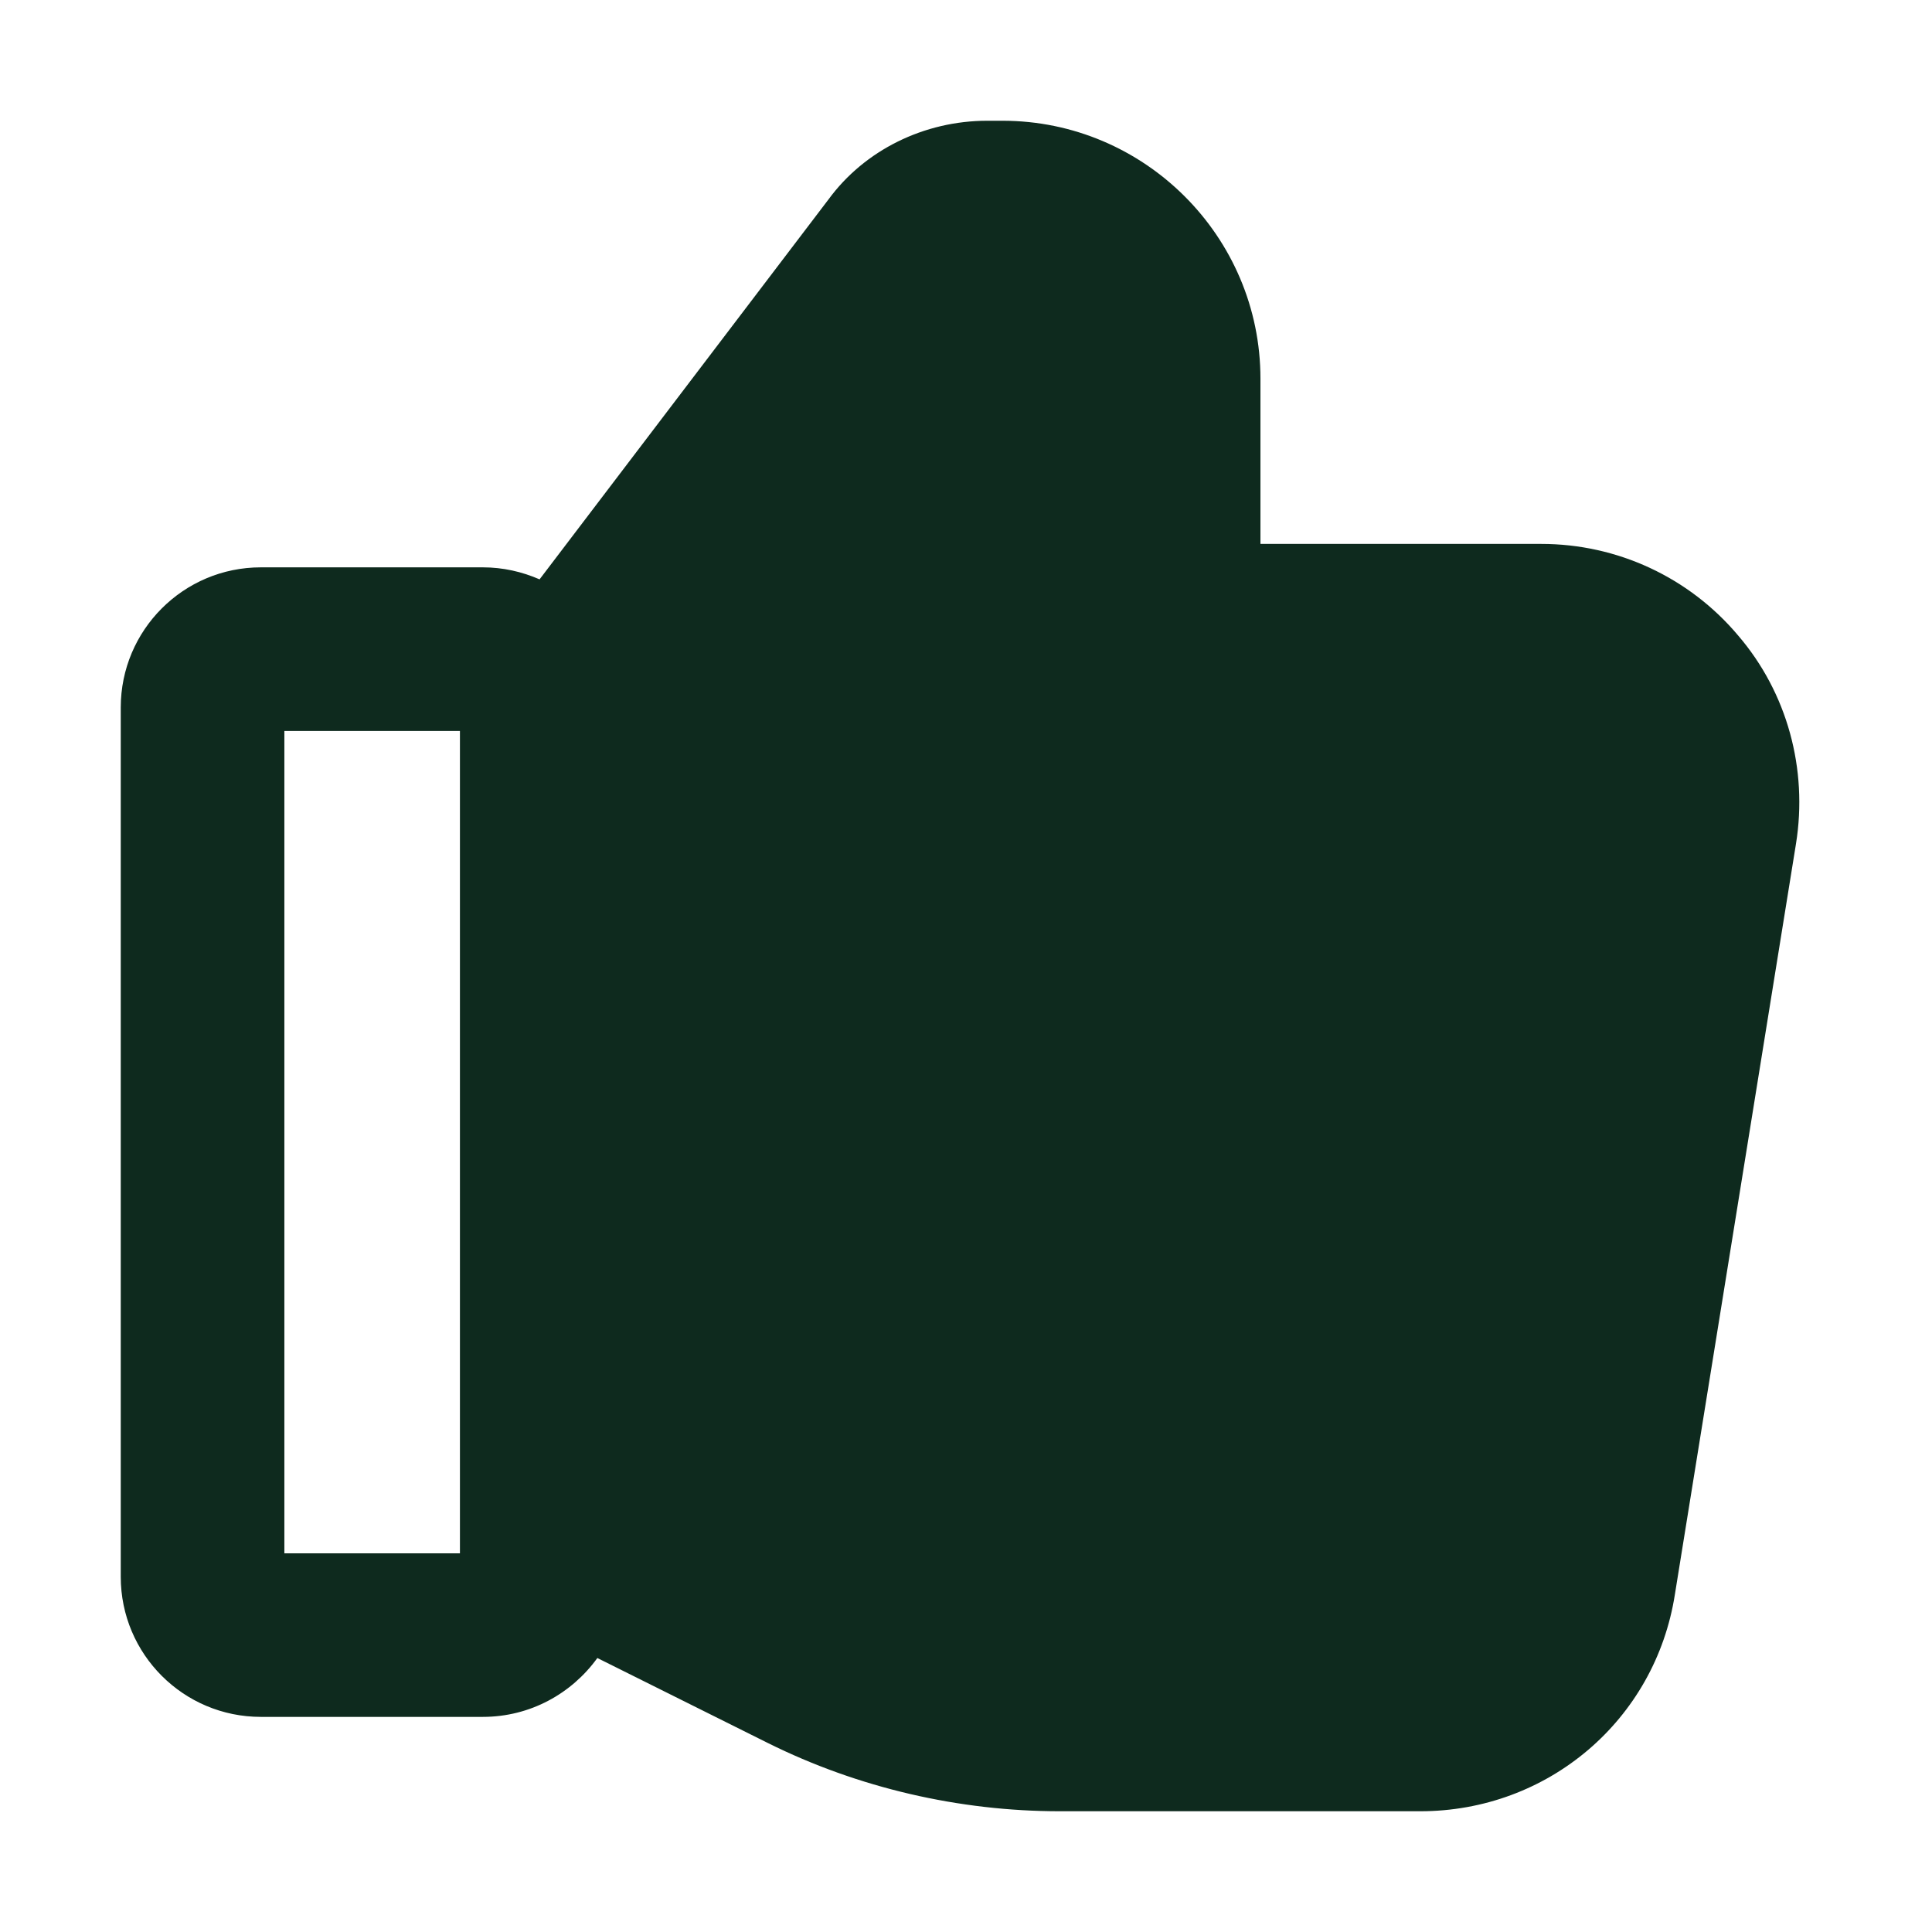
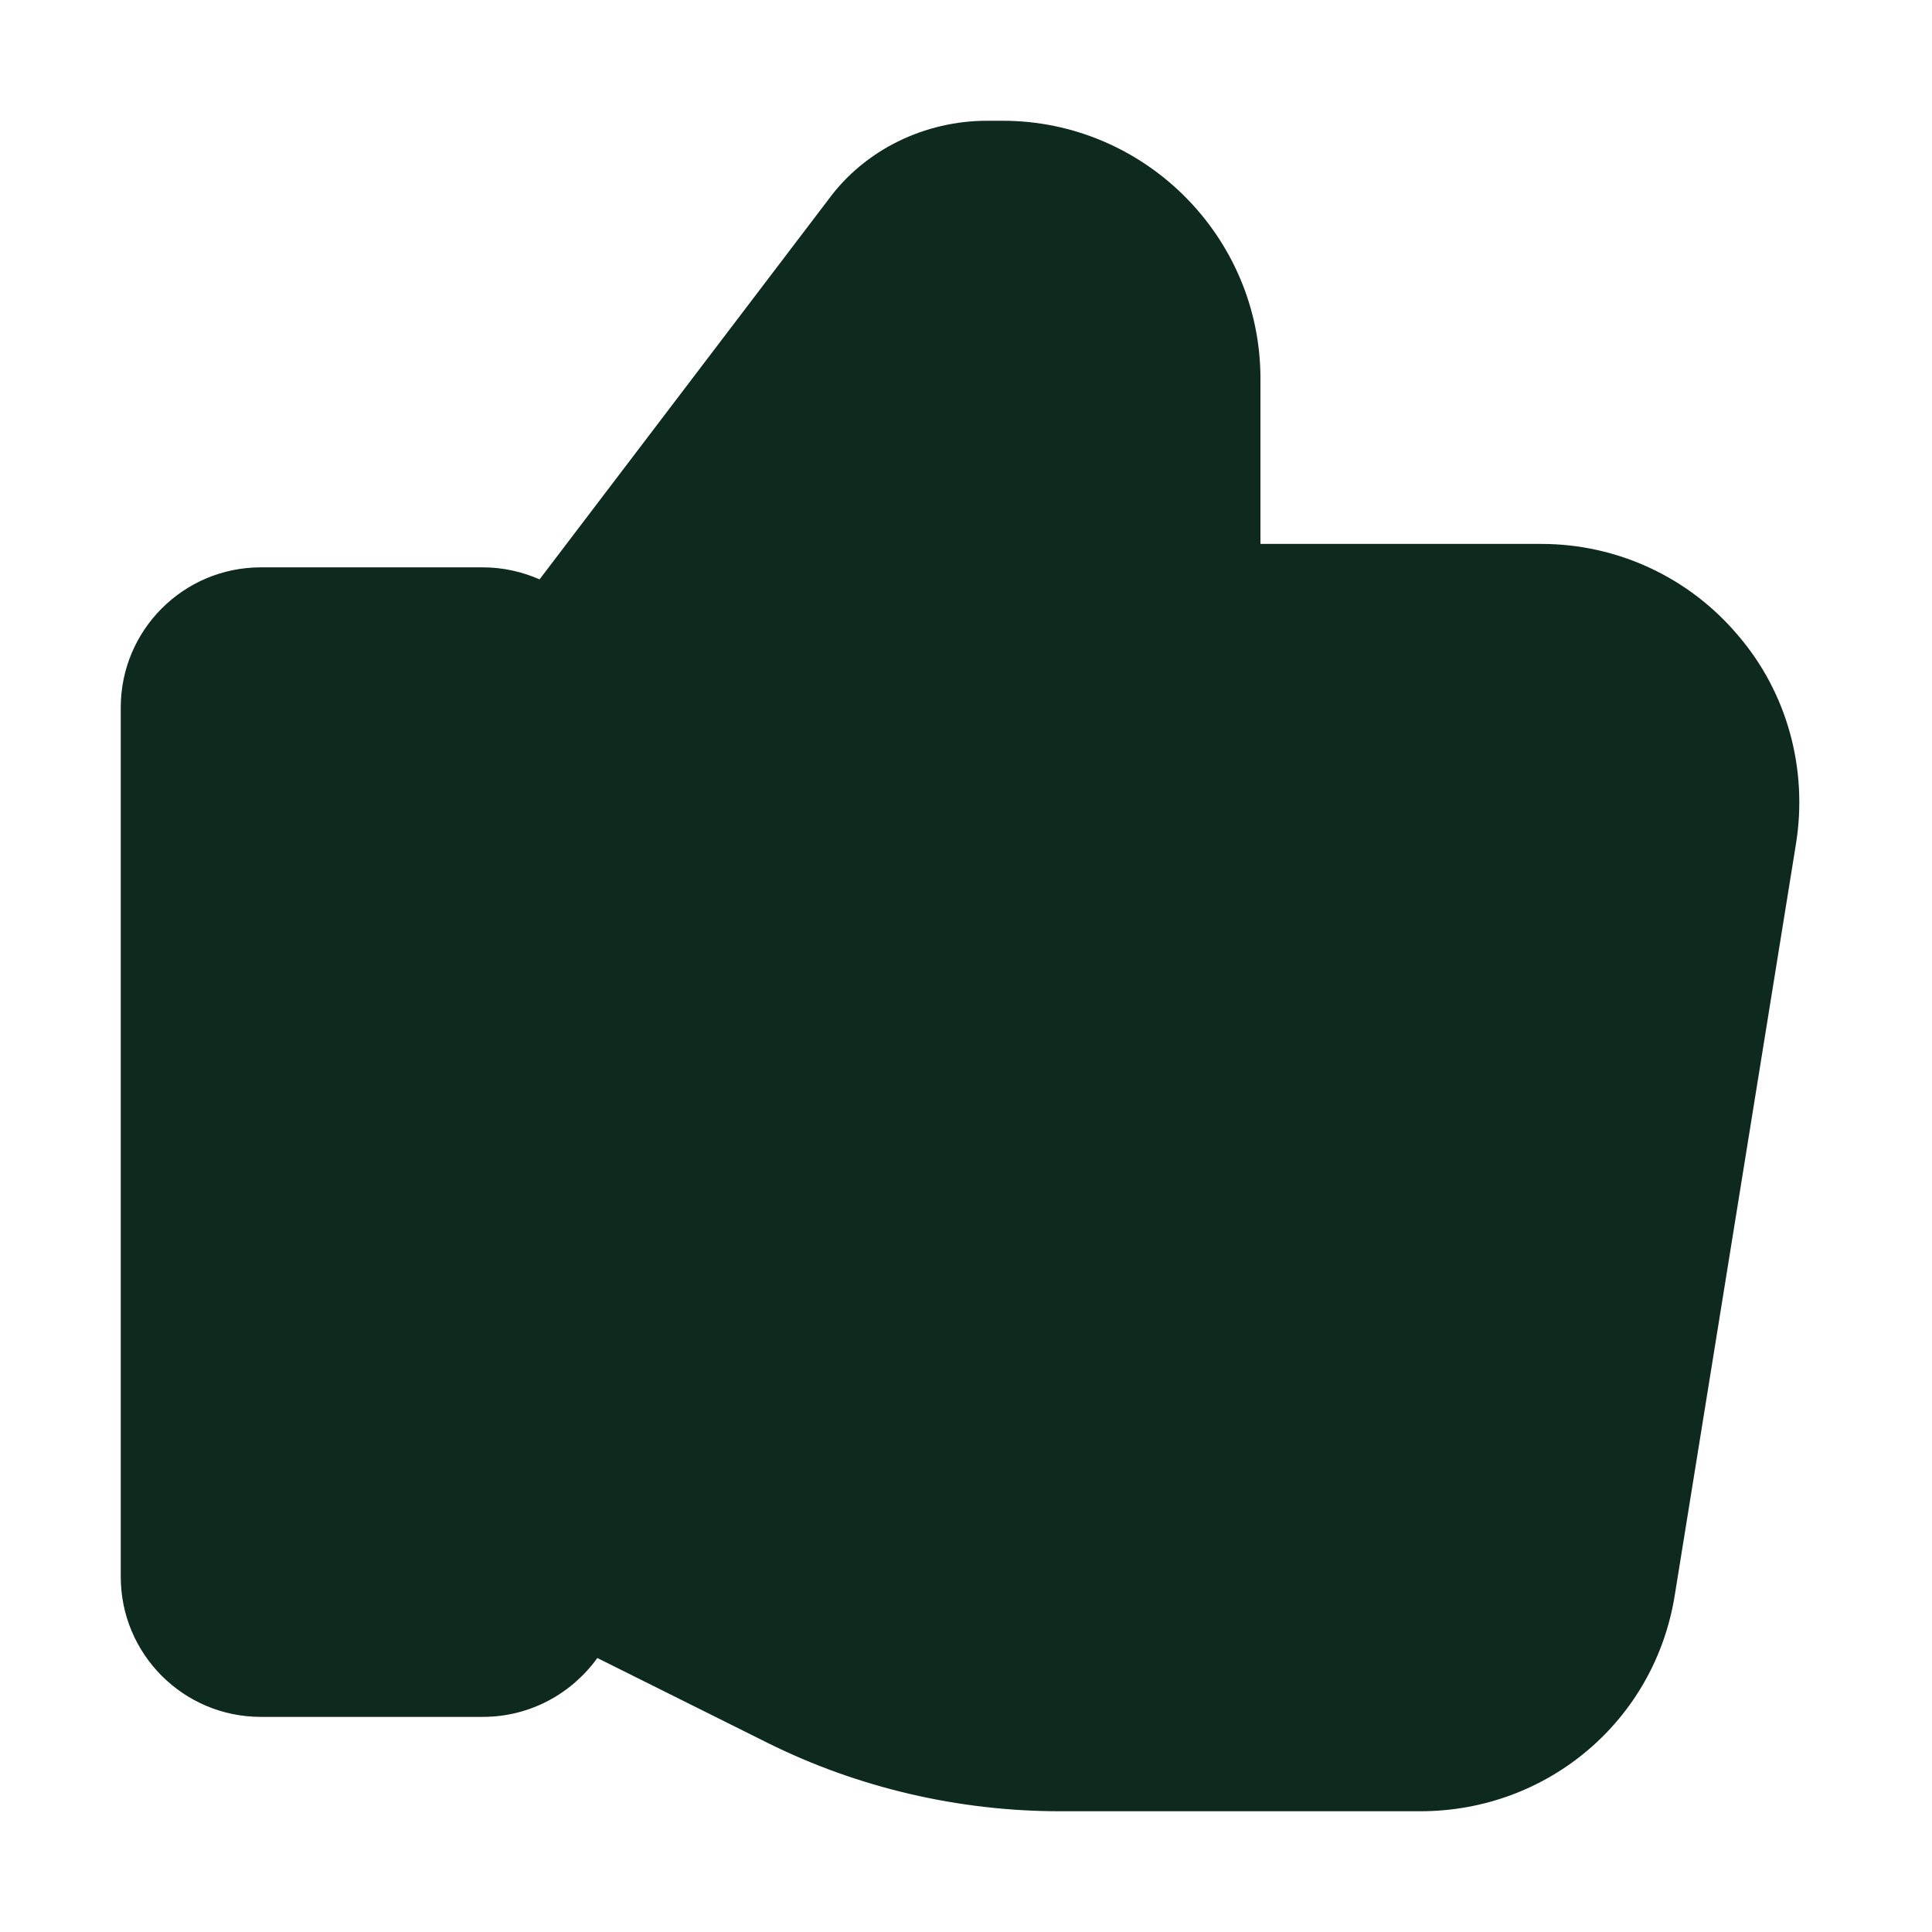
<svg xmlns="http://www.w3.org/2000/svg" width="32" height="32" viewBox="0 0 32 32" fill="none">
-   <path d="M16.605 2H16.352C15.305 2 14.32 2.488 13.724 3.301L8.937 9.596C8.648 9.47 8.332 9.397 7.997 9.397H4.321C3.039 9.397 2 10.436 2 11.719V26.116C2 27.399 3.039 28.437 4.321 28.437H7.997C8.783 28.437 9.47 28.049 9.894 27.462L12.721 28.871C14.212 29.612 15.883 30 17.554 30H23.524C25.637 30 27.417 28.492 27.742 26.405L29.747 13.977C29.946 12.739 29.603 11.475 28.79 10.527C27.977 9.56 26.785 9.009 25.529 9.009H20.877V6.272C20.877 3.915 18.954 2 16.605 2ZM7.618 25.728H4.71V12.107H7.618V25.728Z" fill="#0E2A1E" />
+   <path d="M16.605 2H16.352C15.305 2 14.32 2.488 13.724 3.301L8.937 9.596C8.648 9.47 8.332 9.397 7.997 9.397H4.321C3.039 9.397 2 10.436 2 11.719V26.116C2 27.399 3.039 28.437 4.321 28.437H7.997C8.783 28.437 9.47 28.049 9.894 27.462L12.721 28.871C14.212 29.612 15.883 30 17.554 30H23.524C25.637 30 27.417 28.492 27.742 26.405L29.747 13.977C29.946 12.739 29.603 11.475 28.79 10.527C27.977 9.56 26.785 9.009 25.529 9.009H20.877V6.272C20.877 3.915 18.954 2 16.605 2ZM7.618 25.728V12.107H7.618V25.728Z" fill="#0E2A1E" />
</svg>